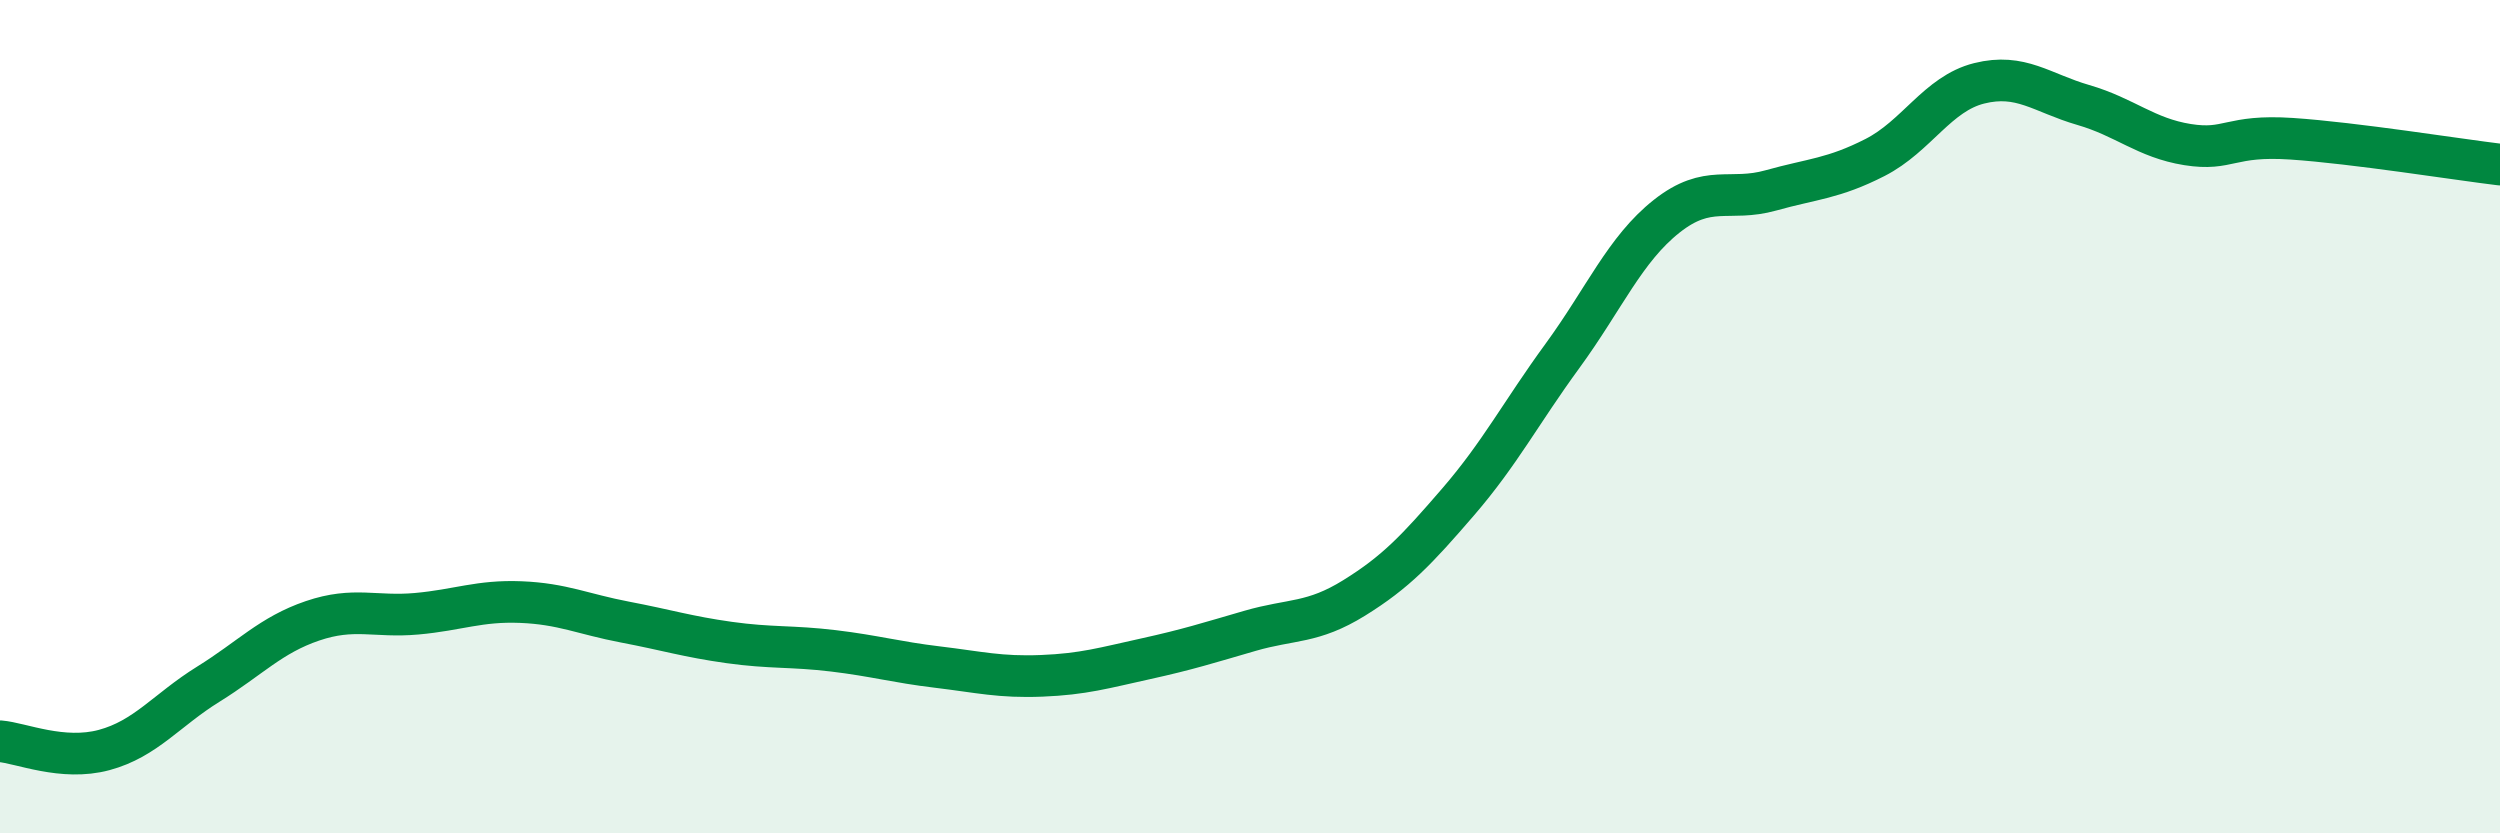
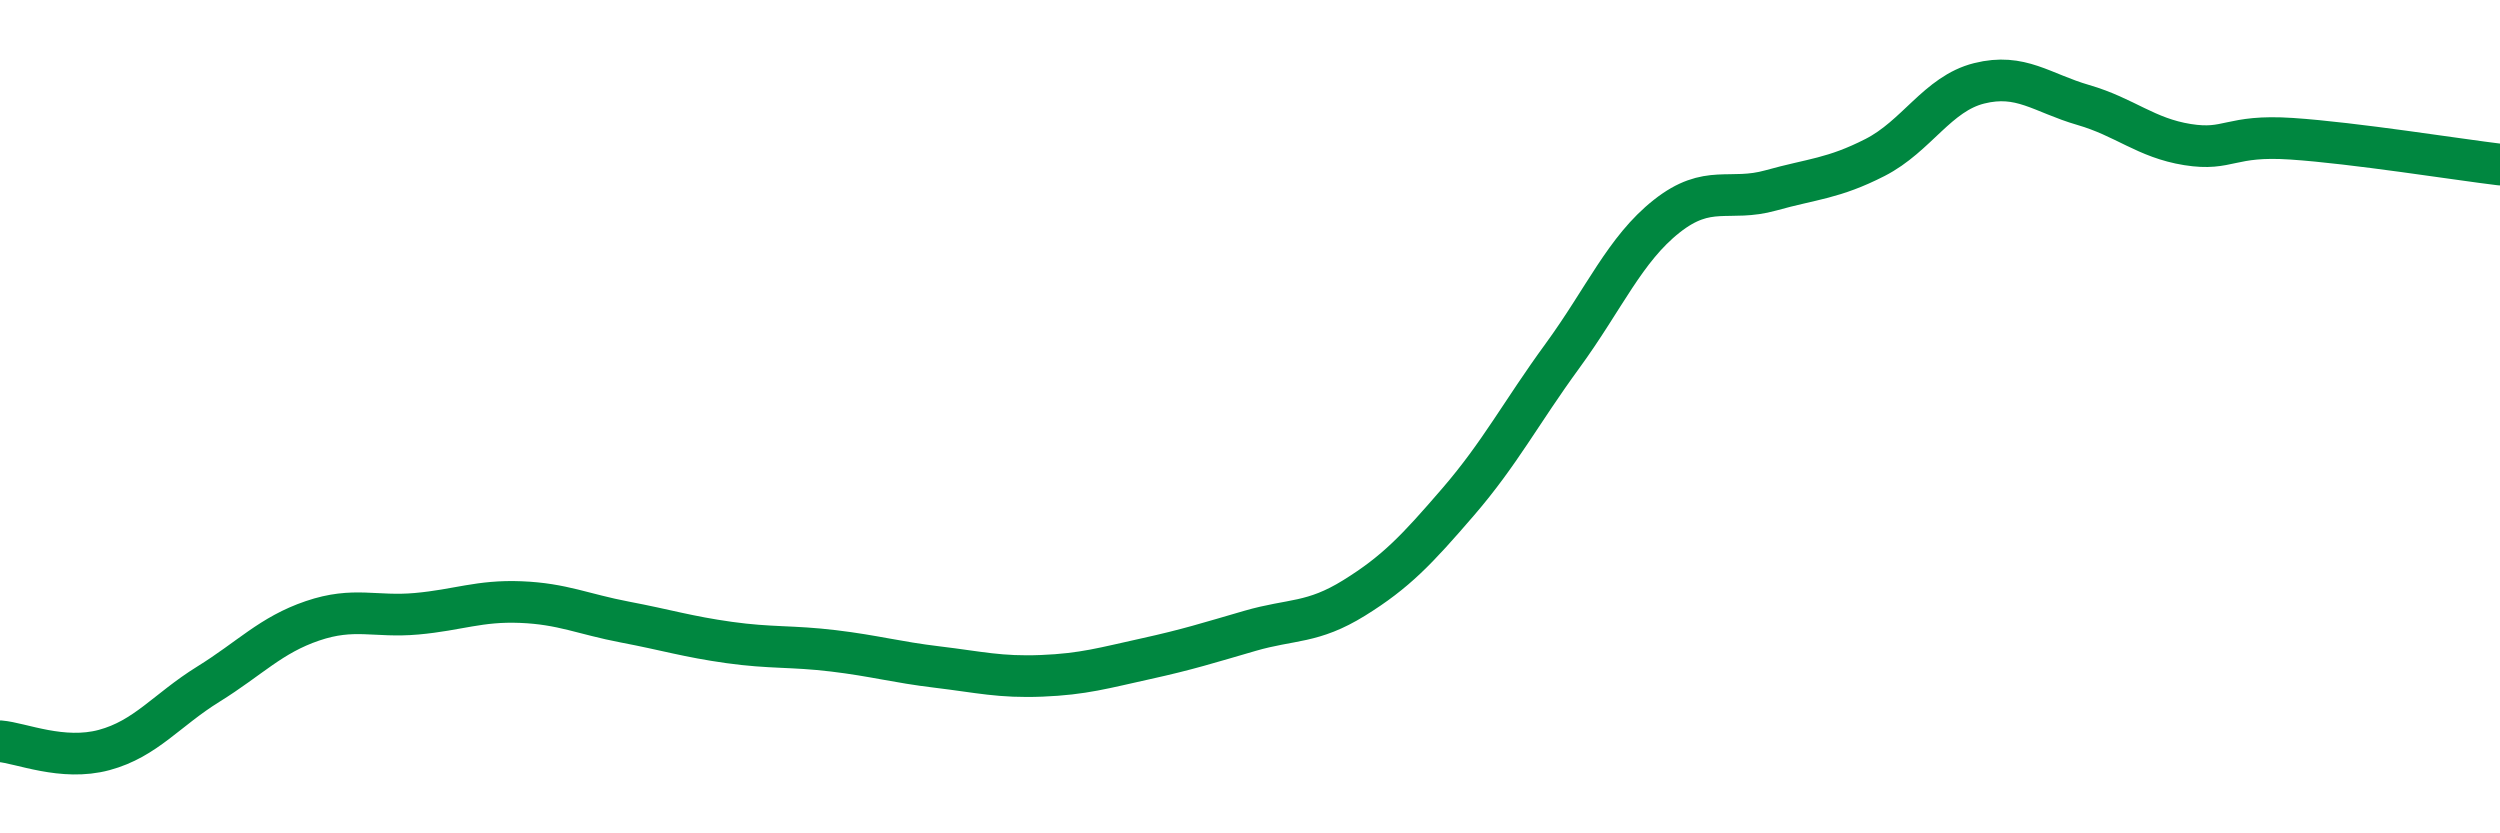
<svg xmlns="http://www.w3.org/2000/svg" width="60" height="20" viewBox="0 0 60 20">
-   <path d="M 0,17.79 C 0.5,17.83 1.5,18.27 2.5,18 C 3.5,17.73 4,17.04 5,16.42 C 6,15.8 6.5,15.24 7.5,14.9 C 8.5,14.56 9,14.82 10,14.73 C 11,14.64 11.5,14.41 12.5,14.45 C 13.5,14.49 14,14.74 15,14.93 C 16,15.12 16.5,15.28 17.5,15.42 C 18.5,15.56 19,15.5 20,15.62 C 21,15.74 21.5,15.89 22.5,16.01 C 23.5,16.13 24,16.26 25,16.22 C 26,16.18 26.5,16.03 27.5,15.81 C 28.5,15.59 29,15.43 30,15.14 C 31,14.85 31.5,14.97 32.5,14.35 C 33.5,13.73 34,13.2 35,12.04 C 36,10.88 36.5,9.91 37.5,8.54 C 38.5,7.17 39,5.98 40,5.19 C 41,4.4 41.5,4.85 42.5,4.57 C 43.5,4.29 44,4.29 45,3.78 C 46,3.27 46.5,2.25 47.5,2 C 48.5,1.75 49,2.23 50,2.52 C 51,2.81 51.5,3.31 52.5,3.47 C 53.5,3.63 53.5,3.23 55,3.33 C 56.5,3.43 59,3.83 60,3.95L60 20L0 20Z" fill="#008740" opacity="0.1" stroke-linecap="round" stroke-linejoin="round" />
  <path d="M 0,17.79 C 0.5,17.83 1.5,18.27 2.5,18 C 3.5,17.73 4,17.04 5,16.42 C 6,15.8 6.5,15.24 7.5,14.9 C 8.5,14.56 9,14.82 10,14.73 C 11,14.64 11.5,14.41 12.5,14.45 C 13.5,14.49 14,14.74 15,14.93 C 16,15.12 16.5,15.28 17.5,15.42 C 18.5,15.56 19,15.5 20,15.62 C 21,15.74 21.5,15.89 22.5,16.01 C 23.5,16.13 24,16.26 25,16.22 C 26,16.18 26.5,16.03 27.5,15.81 C 28.5,15.59 29,15.43 30,15.14 C 31,14.85 31.5,14.97 32.5,14.35 C 33.5,13.73 34,13.2 35,12.04 C 36,10.88 36.5,9.91 37.5,8.54 C 38.5,7.17 39,5.98 40,5.19 C 41,4.4 41.5,4.85 42.5,4.57 C 43.5,4.29 44,4.29 45,3.78 C 46,3.27 46.5,2.25 47.5,2 C 48.5,1.75 49,2.23 50,2.52 C 51,2.81 51.5,3.31 52.5,3.47 C 53.5,3.63 53.5,3.23 55,3.33 C 56.5,3.43 59,3.83 60,3.95" stroke="#008740" stroke-width="1" fill="none" stroke-linecap="round" stroke-linejoin="round" />
</svg>